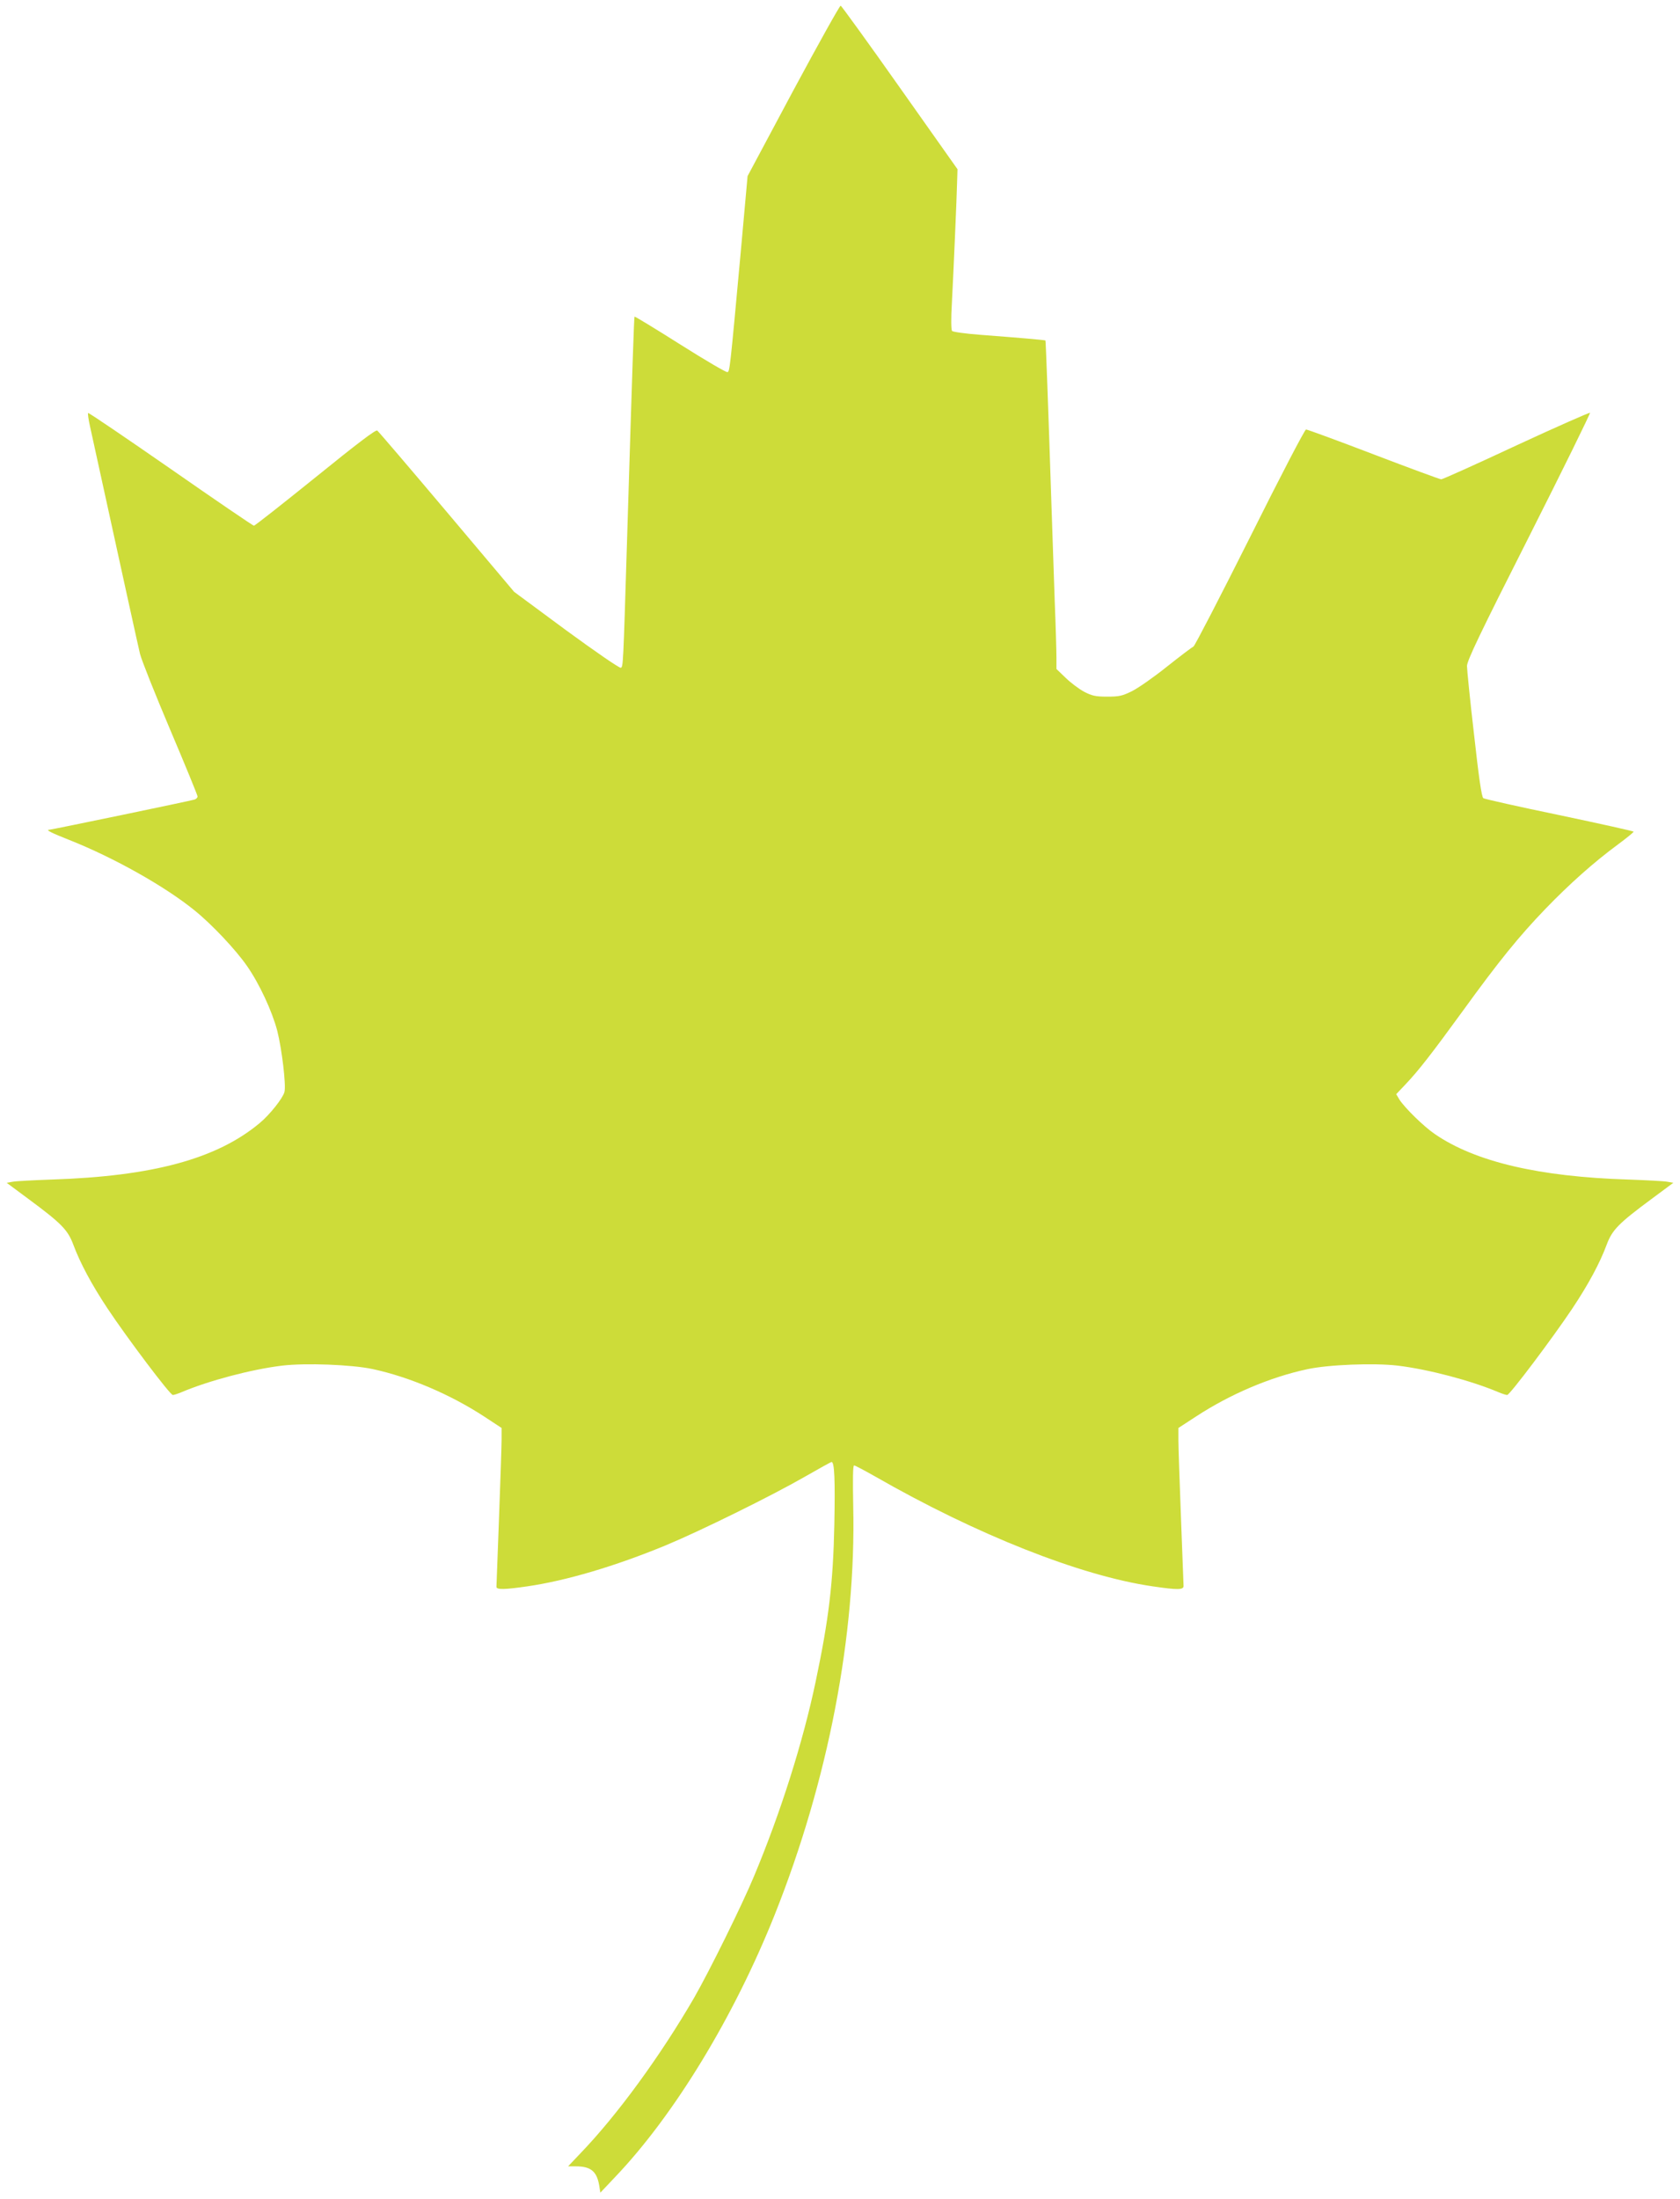
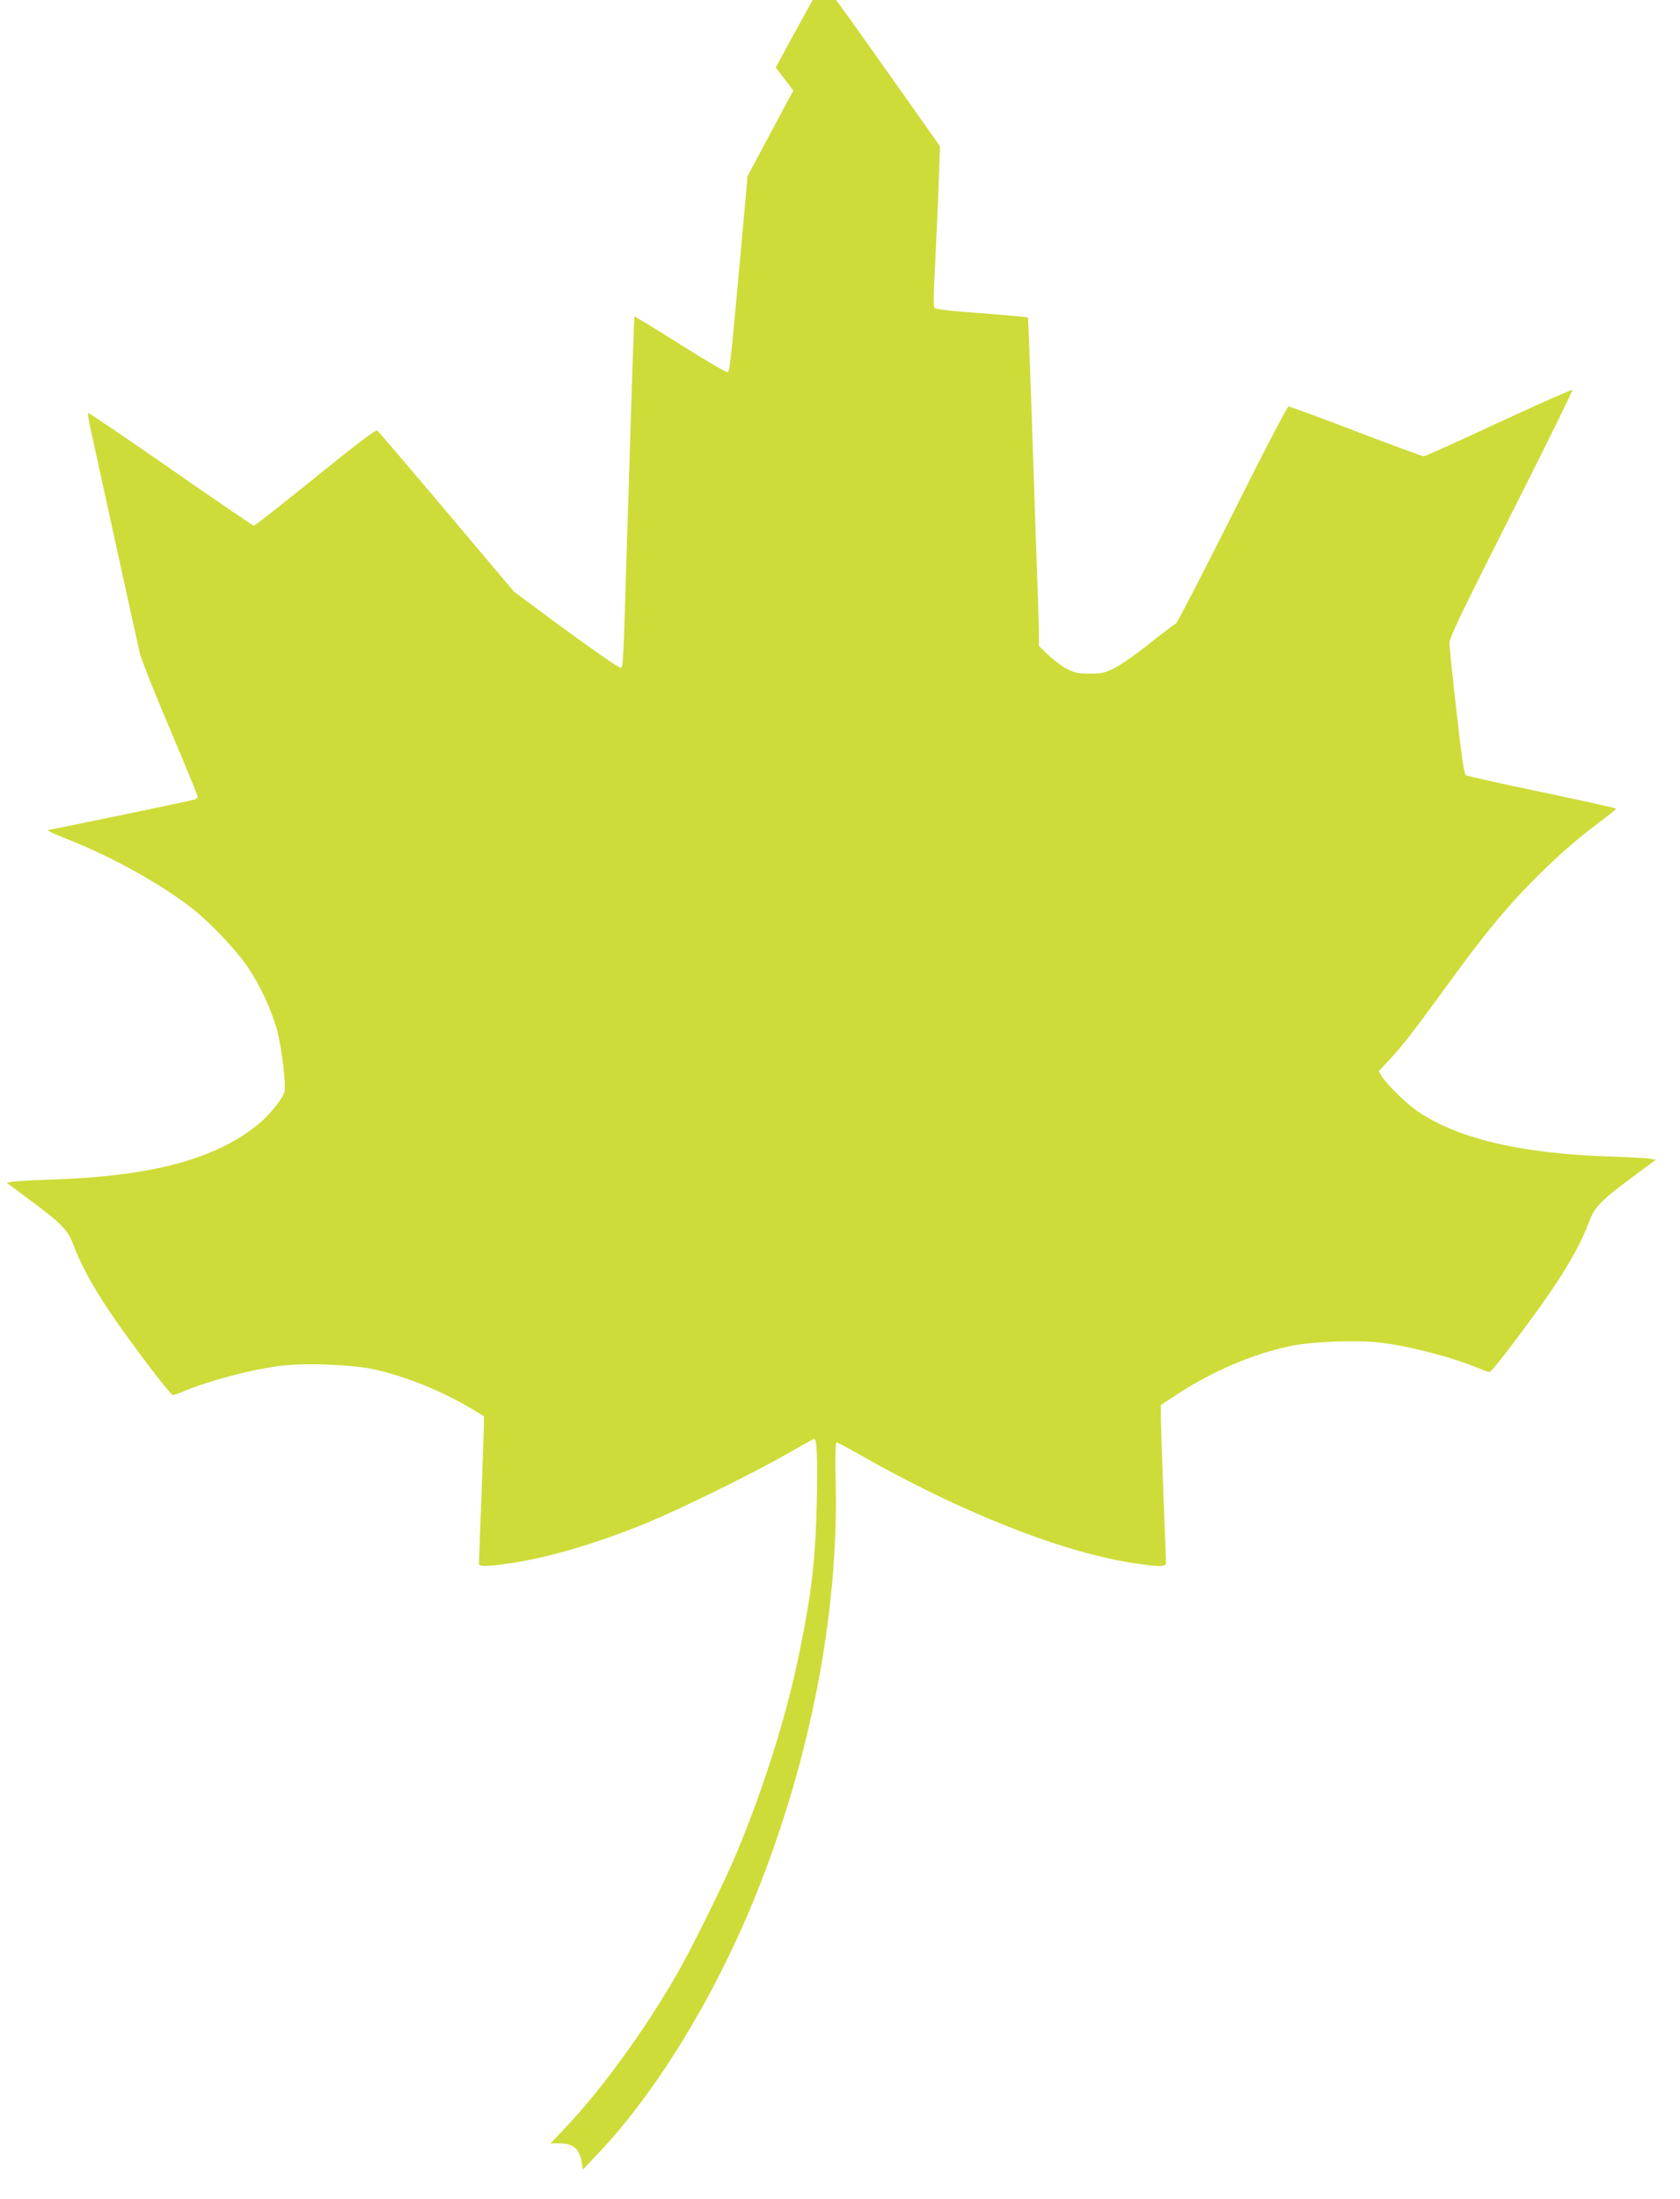
<svg xmlns="http://www.w3.org/2000/svg" version="1.0" width="978pt" height="1280pt" viewBox="0 0 978 1280" preserveAspectRatio="xMidYMid meet">
  <g transform="translate(0,1280) scale(0.1,-0.1)" fill="#cddc39" stroke="none">
-     <path d="M4618 12273 l-266 -498 -41 -455 c-62 -676 -63 -681 -76 -686 -7 -3 -131 70 -275 161 -144 91 -264 164 -266 162 -3 -3 -12 -268 -44 -1312 -22 -714 -22 -727 -36 -732 -8 -3 -151 96 -318 218 l-303 224 -392 465 c-216 256 -398 469 -405 474 -9 6 -118 -77 -360 -273 -191 -154 -352 -281 -358 -281 -5 0 -224 149 -485 331 -261 181 -477 328 -480 325 -3 -3 2 -38 11 -78 197 -901 279 -1274 291 -1324 8 -34 87 -232 175 -440 88 -207 160 -383 160 -390 0 -7 -8 -15 -17 -18 -25 -8 -835 -176 -847 -176 -23 0 15 -19 119 -60 257 -102 553 -268 726 -408 102 -82 242 -231 307 -325 73 -105 146 -263 176 -377 27 -107 52 -316 42 -356 -9 -36 -86 -133 -144 -181 -250 -209 -624 -310 -1212 -329 -107 -4 -210 -9 -228 -13 l-33 -6 128 -95 c189 -140 227 -178 259 -263 41 -110 107 -233 199 -372 112 -169 365 -505 381 -505 6 0 29 7 50 16 158 67 406 133 587 155 136 16 404 6 526 -20 214 -46 451 -147 649 -276 l102 -67 0 -67 c0 -36 -7 -241 -15 -456 -8 -214 -15 -396 -15 -402 0 -17 49 -16 179 3 228 33 514 118 807 239 202 84 614 287 809 399 82 47 152 86 156 86 17 0 21 -106 16 -364 -7 -340 -32 -550 -108 -911 -74 -354 -205 -767 -359 -1135 -70 -169 -262 -557 -350 -710 -195 -336 -444 -678 -659 -902 l-74 -78 46 0 c86 0 121 -29 135 -110 l7 -43 87 92 c344 361 691 932 928 1526 312 783 474 1628 457 2377 -3 158 -2 238 5 238 6 0 60 -29 122 -64 591 -339 1196 -579 1617 -640 143 -21 179 -21 179 2 0 9 -7 188 -15 397 -8 209 -15 412 -15 451 l0 72 103 67 c197 129 431 229 647 275 124 27 389 37 526 21 182 -22 430 -88 588 -155 21 -9 44 -16 50 -16 15 0 264 331 379 503 93 140 160 263 201 374 32 85 70 123 259 263 l128 95 -33 6 c-18 4 -121 9 -228 13 -519 16 -891 103 -1126 264 -64 43 -175 152 -207 201 l-19 32 54 57 c75 79 150 175 334 428 210 290 327 434 480 593 141 146 280 270 422 375 50 37 92 71 92 75 0 3 -194 46 -431 96 -237 49 -437 94 -444 99 -10 8 -26 119 -54 371 -23 198 -41 377 -41 398 0 31 74 186 361 753 199 394 358 718 355 721 -3 3 -196 -82 -429 -190 -233 -109 -429 -197 -437 -197 -7 0 -184 65 -393 145 -209 80 -386 145 -394 145 -7 0 -146 -266 -327 -629 -173 -345 -321 -631 -328 -634 -7 -3 -76 -55 -153 -116 -77 -62 -169 -126 -205 -144 -57 -28 -74 -32 -145 -32 -68 0 -88 5 -133 28 -30 16 -78 52 -108 81 l-54 52 0 65 c0 35 -4 183 -10 329 -5 146 -14 411 -20 590 -18 552 -32 925 -34 928 -3 3 -154 16 -378 33 -90 7 -162 17 -166 23 -5 6 -6 76 -1 156 9 169 29 626 31 720 l2 65 -335 474 c-184 261 -340 476 -345 478 -5 2 -129 -221 -276 -494z" />
+     <path d="M4618 12273 l-266 -498 -41 -455 c-62 -676 -63 -681 -76 -686 -7 -3 -131 70 -275 161 -144 91 -264 164 -266 162 -3 -3 -12 -268 -44 -1312 -22 -714 -22 -727 -36 -732 -8 -3 -151 96 -318 218 l-303 224 -392 465 c-216 256 -398 469 -405 474 -9 6 -118 -77 -360 -273 -191 -154 -352 -281 -358 -281 -5 0 -224 149 -485 331 -261 181 -477 328 -480 325 -3 -3 2 -38 11 -78 197 -901 279 -1274 291 -1324 8 -34 87 -232 175 -440 88 -207 160 -383 160 -390 0 -7 -8 -15 -17 -18 -25 -8 -835 -176 -847 -176 -23 0 15 -19 119 -60 257 -102 553 -268 726 -408 102 -82 242 -231 307 -325 73 -105 146 -263 176 -377 27 -107 52 -316 42 -356 -9 -36 -86 -133 -144 -181 -250 -209 -624 -310 -1212 -329 -107 -4 -210 -9 -228 -13 l-33 -6 128 -95 c189 -140 227 -178 259 -263 41 -110 107 -233 199 -372 112 -169 365 -505 381 -505 6 0 29 7 50 16 158 67 406 133 587 155 136 16 404 6 526 -20 214 -46 451 -147 649 -276 c0 -36 -7 -241 -15 -456 -8 -214 -15 -396 -15 -402 0 -17 49 -16 179 3 228 33 514 118 807 239 202 84 614 287 809 399 82 47 152 86 156 86 17 0 21 -106 16 -364 -7 -340 -32 -550 -108 -911 -74 -354 -205 -767 -359 -1135 -70 -169 -262 -557 -350 -710 -195 -336 -444 -678 -659 -902 l-74 -78 46 0 c86 0 121 -29 135 -110 l7 -43 87 92 c344 361 691 932 928 1526 312 783 474 1628 457 2377 -3 158 -2 238 5 238 6 0 60 -29 122 -64 591 -339 1196 -579 1617 -640 143 -21 179 -21 179 2 0 9 -7 188 -15 397 -8 209 -15 412 -15 451 l0 72 103 67 c197 129 431 229 647 275 124 27 389 37 526 21 182 -22 430 -88 588 -155 21 -9 44 -16 50 -16 15 0 264 331 379 503 93 140 160 263 201 374 32 85 70 123 259 263 l128 95 -33 6 c-18 4 -121 9 -228 13 -519 16 -891 103 -1126 264 -64 43 -175 152 -207 201 l-19 32 54 57 c75 79 150 175 334 428 210 290 327 434 480 593 141 146 280 270 422 375 50 37 92 71 92 75 0 3 -194 46 -431 96 -237 49 -437 94 -444 99 -10 8 -26 119 -54 371 -23 198 -41 377 -41 398 0 31 74 186 361 753 199 394 358 718 355 721 -3 3 -196 -82 -429 -190 -233 -109 -429 -197 -437 -197 -7 0 -184 65 -393 145 -209 80 -386 145 -394 145 -7 0 -146 -266 -327 -629 -173 -345 -321 -631 -328 -634 -7 -3 -76 -55 -153 -116 -77 -62 -169 -126 -205 -144 -57 -28 -74 -32 -145 -32 -68 0 -88 5 -133 28 -30 16 -78 52 -108 81 l-54 52 0 65 c0 35 -4 183 -10 329 -5 146 -14 411 -20 590 -18 552 -32 925 -34 928 -3 3 -154 16 -378 33 -90 7 -162 17 -166 23 -5 6 -6 76 -1 156 9 169 29 626 31 720 l2 65 -335 474 c-184 261 -340 476 -345 478 -5 2 -129 -221 -276 -494z" />
  </g>
</svg>